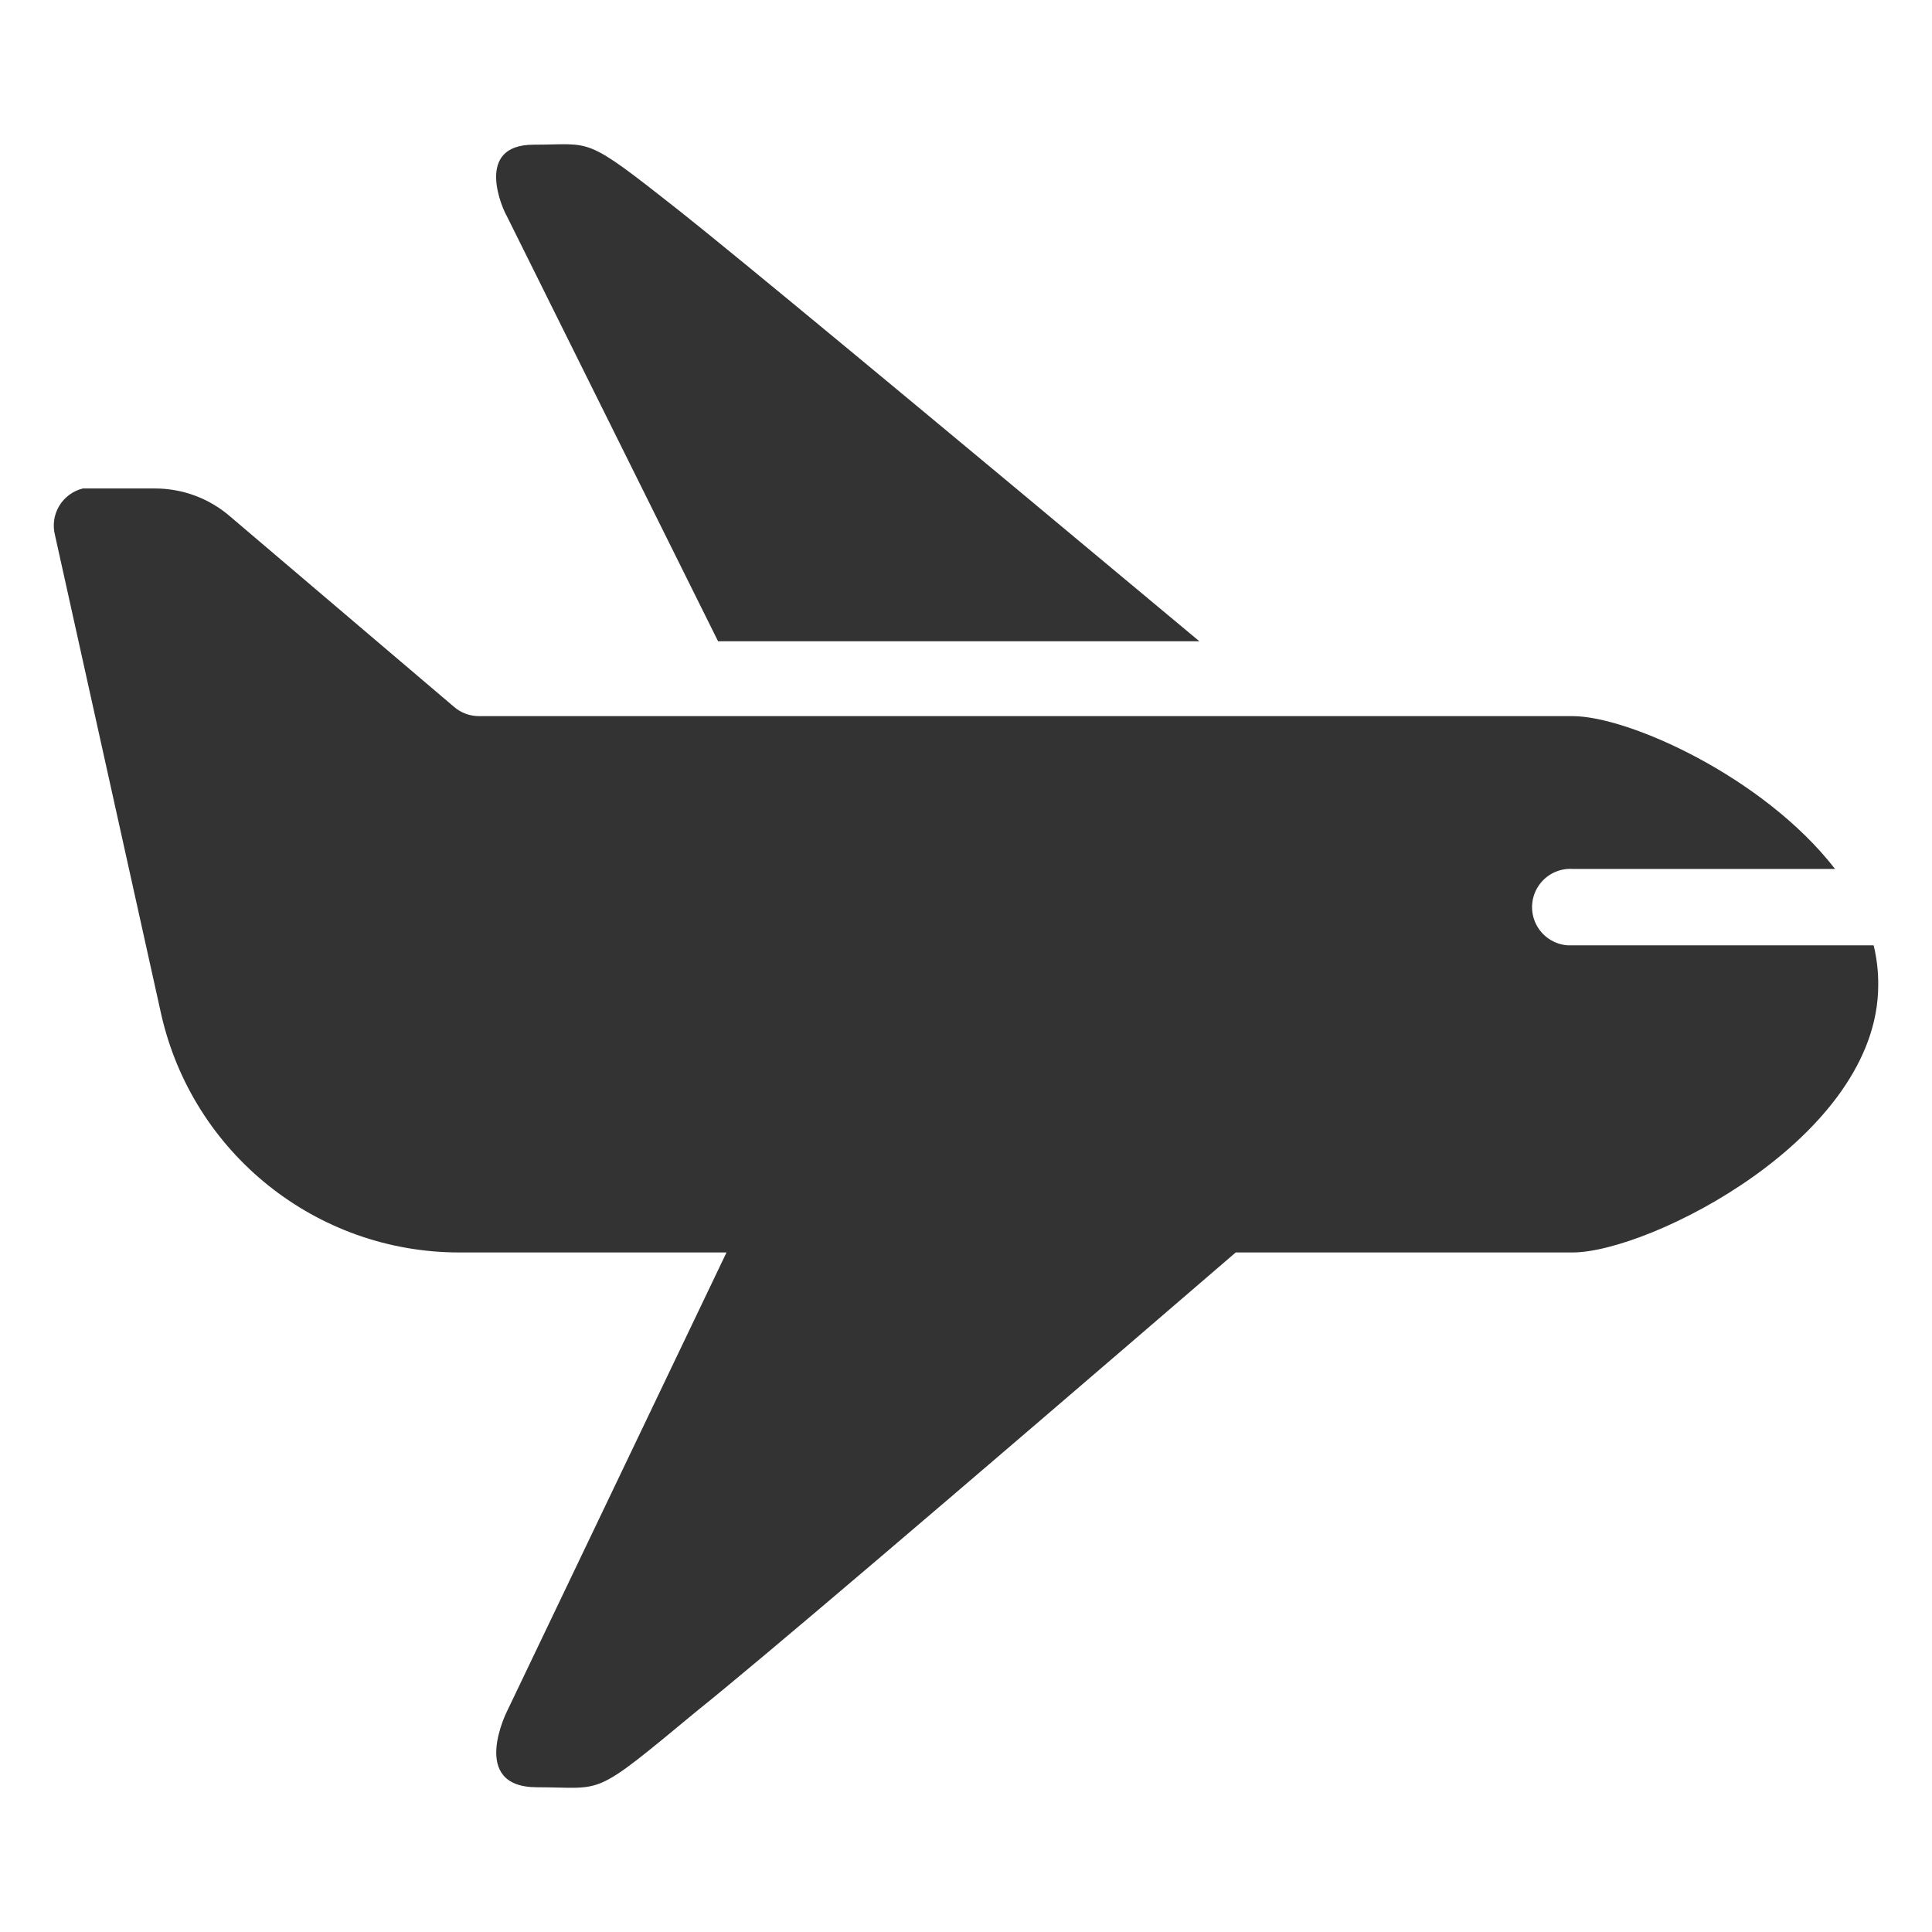
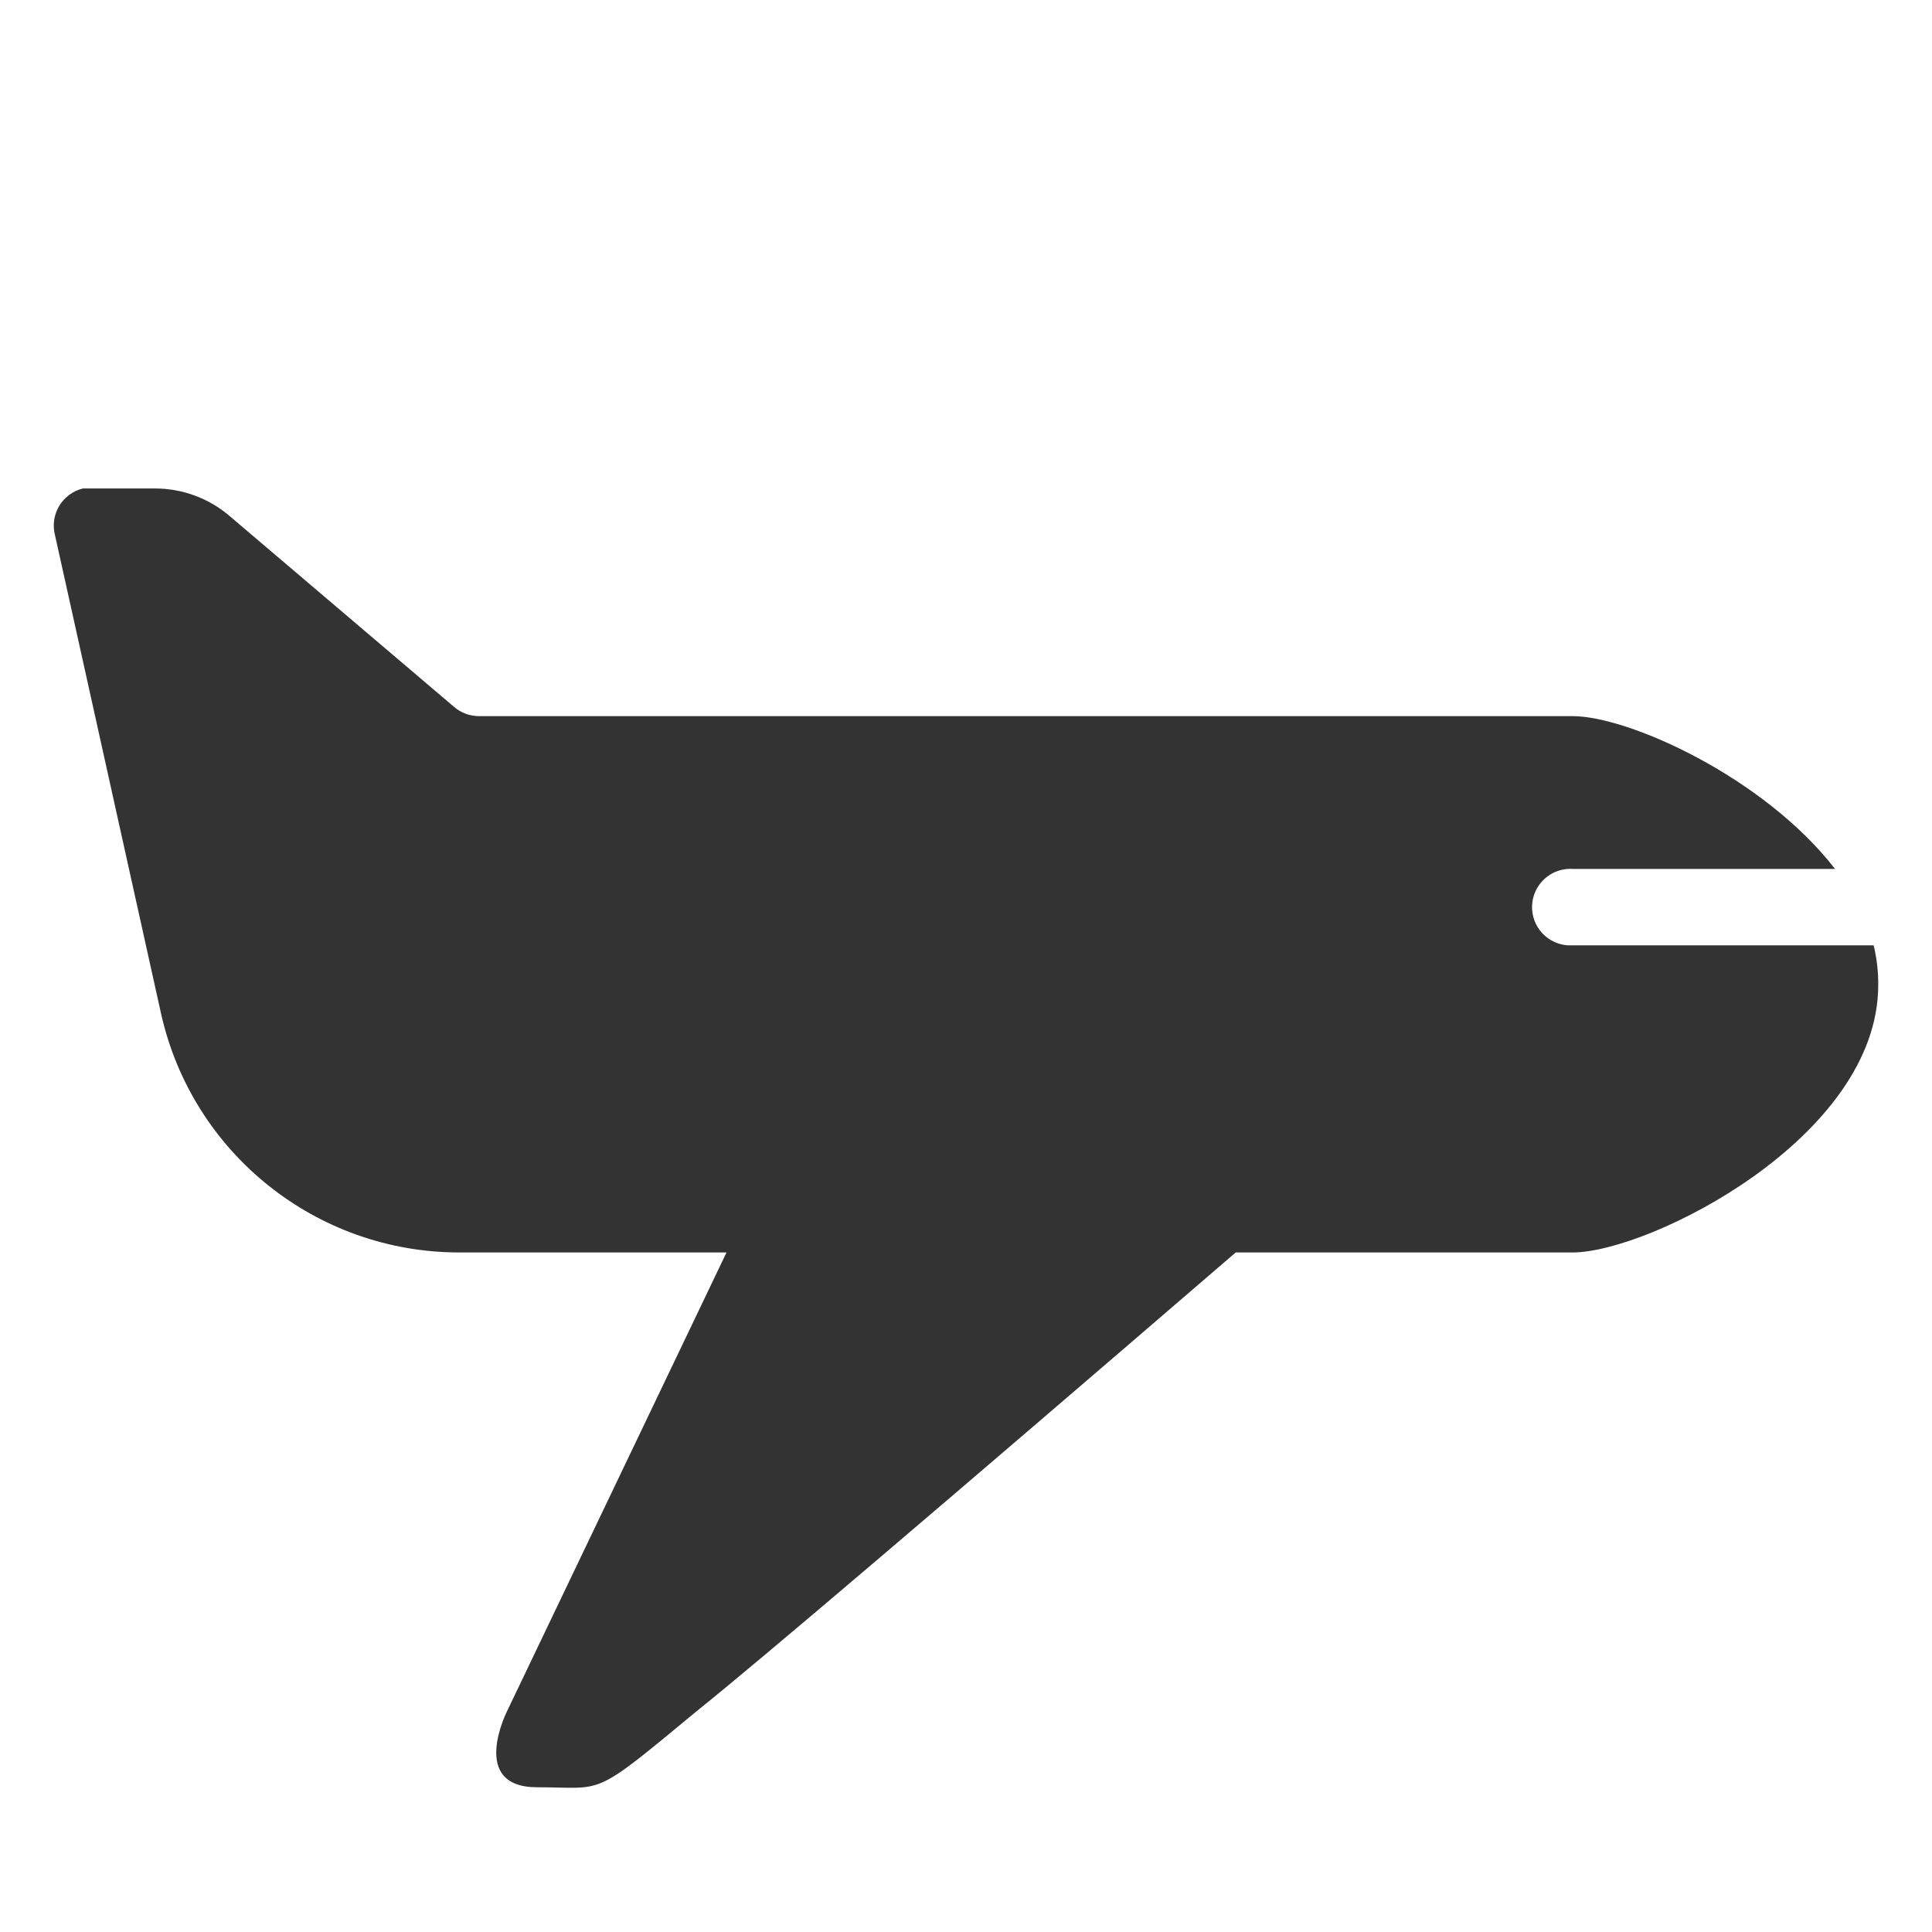
<svg xmlns="http://www.w3.org/2000/svg" width="48" height="48" viewBox="0 0 48 48" fill="none">
-   <path fill-rule="evenodd" clip-rule="evenodd" d="M16.901 5.255C18.305 6.369 22.605 9.928 29.798 15.932H17.84L12.592 5.369C12.497 5.218 11.757 3.595 13.257 3.595C14.756 3.595 14.471 3.338 16.901 5.255Z" fill="#333333" />
  <path fill-rule="evenodd" clip-rule="evenodd" d="M3.852 12.136C4.531 12.136 5.187 12.378 5.703 12.819L11.283 17.564C11.455 17.712 11.674 17.792 11.9 17.792H39.071C40.457 17.792 43.817 19.301 45.591 21.588H39.071C38.732 21.568 38.408 21.73 38.221 22.014C38.034 22.297 38.012 22.659 38.164 22.963C38.316 23.267 38.618 23.466 38.958 23.487H46.55C46.629 23.81 46.667 24.141 46.664 24.474C46.664 28.27 40.969 31.117 39.071 31.117H30.701C23.273 37.514 18.812 41.31 17.319 42.505C14.671 44.698 15.051 44.404 13.343 44.404C11.634 44.404 12.602 42.505 12.602 42.505L18.05 31.117H11.407C7.859 31.115 4.785 28.656 4.004 25.195L1.366 13.294C1.303 13.048 1.34 12.788 1.471 12.57C1.601 12.353 1.812 12.196 2.059 12.136H2.267L3.852 12.136Z" fill="#333333" />
</svg>